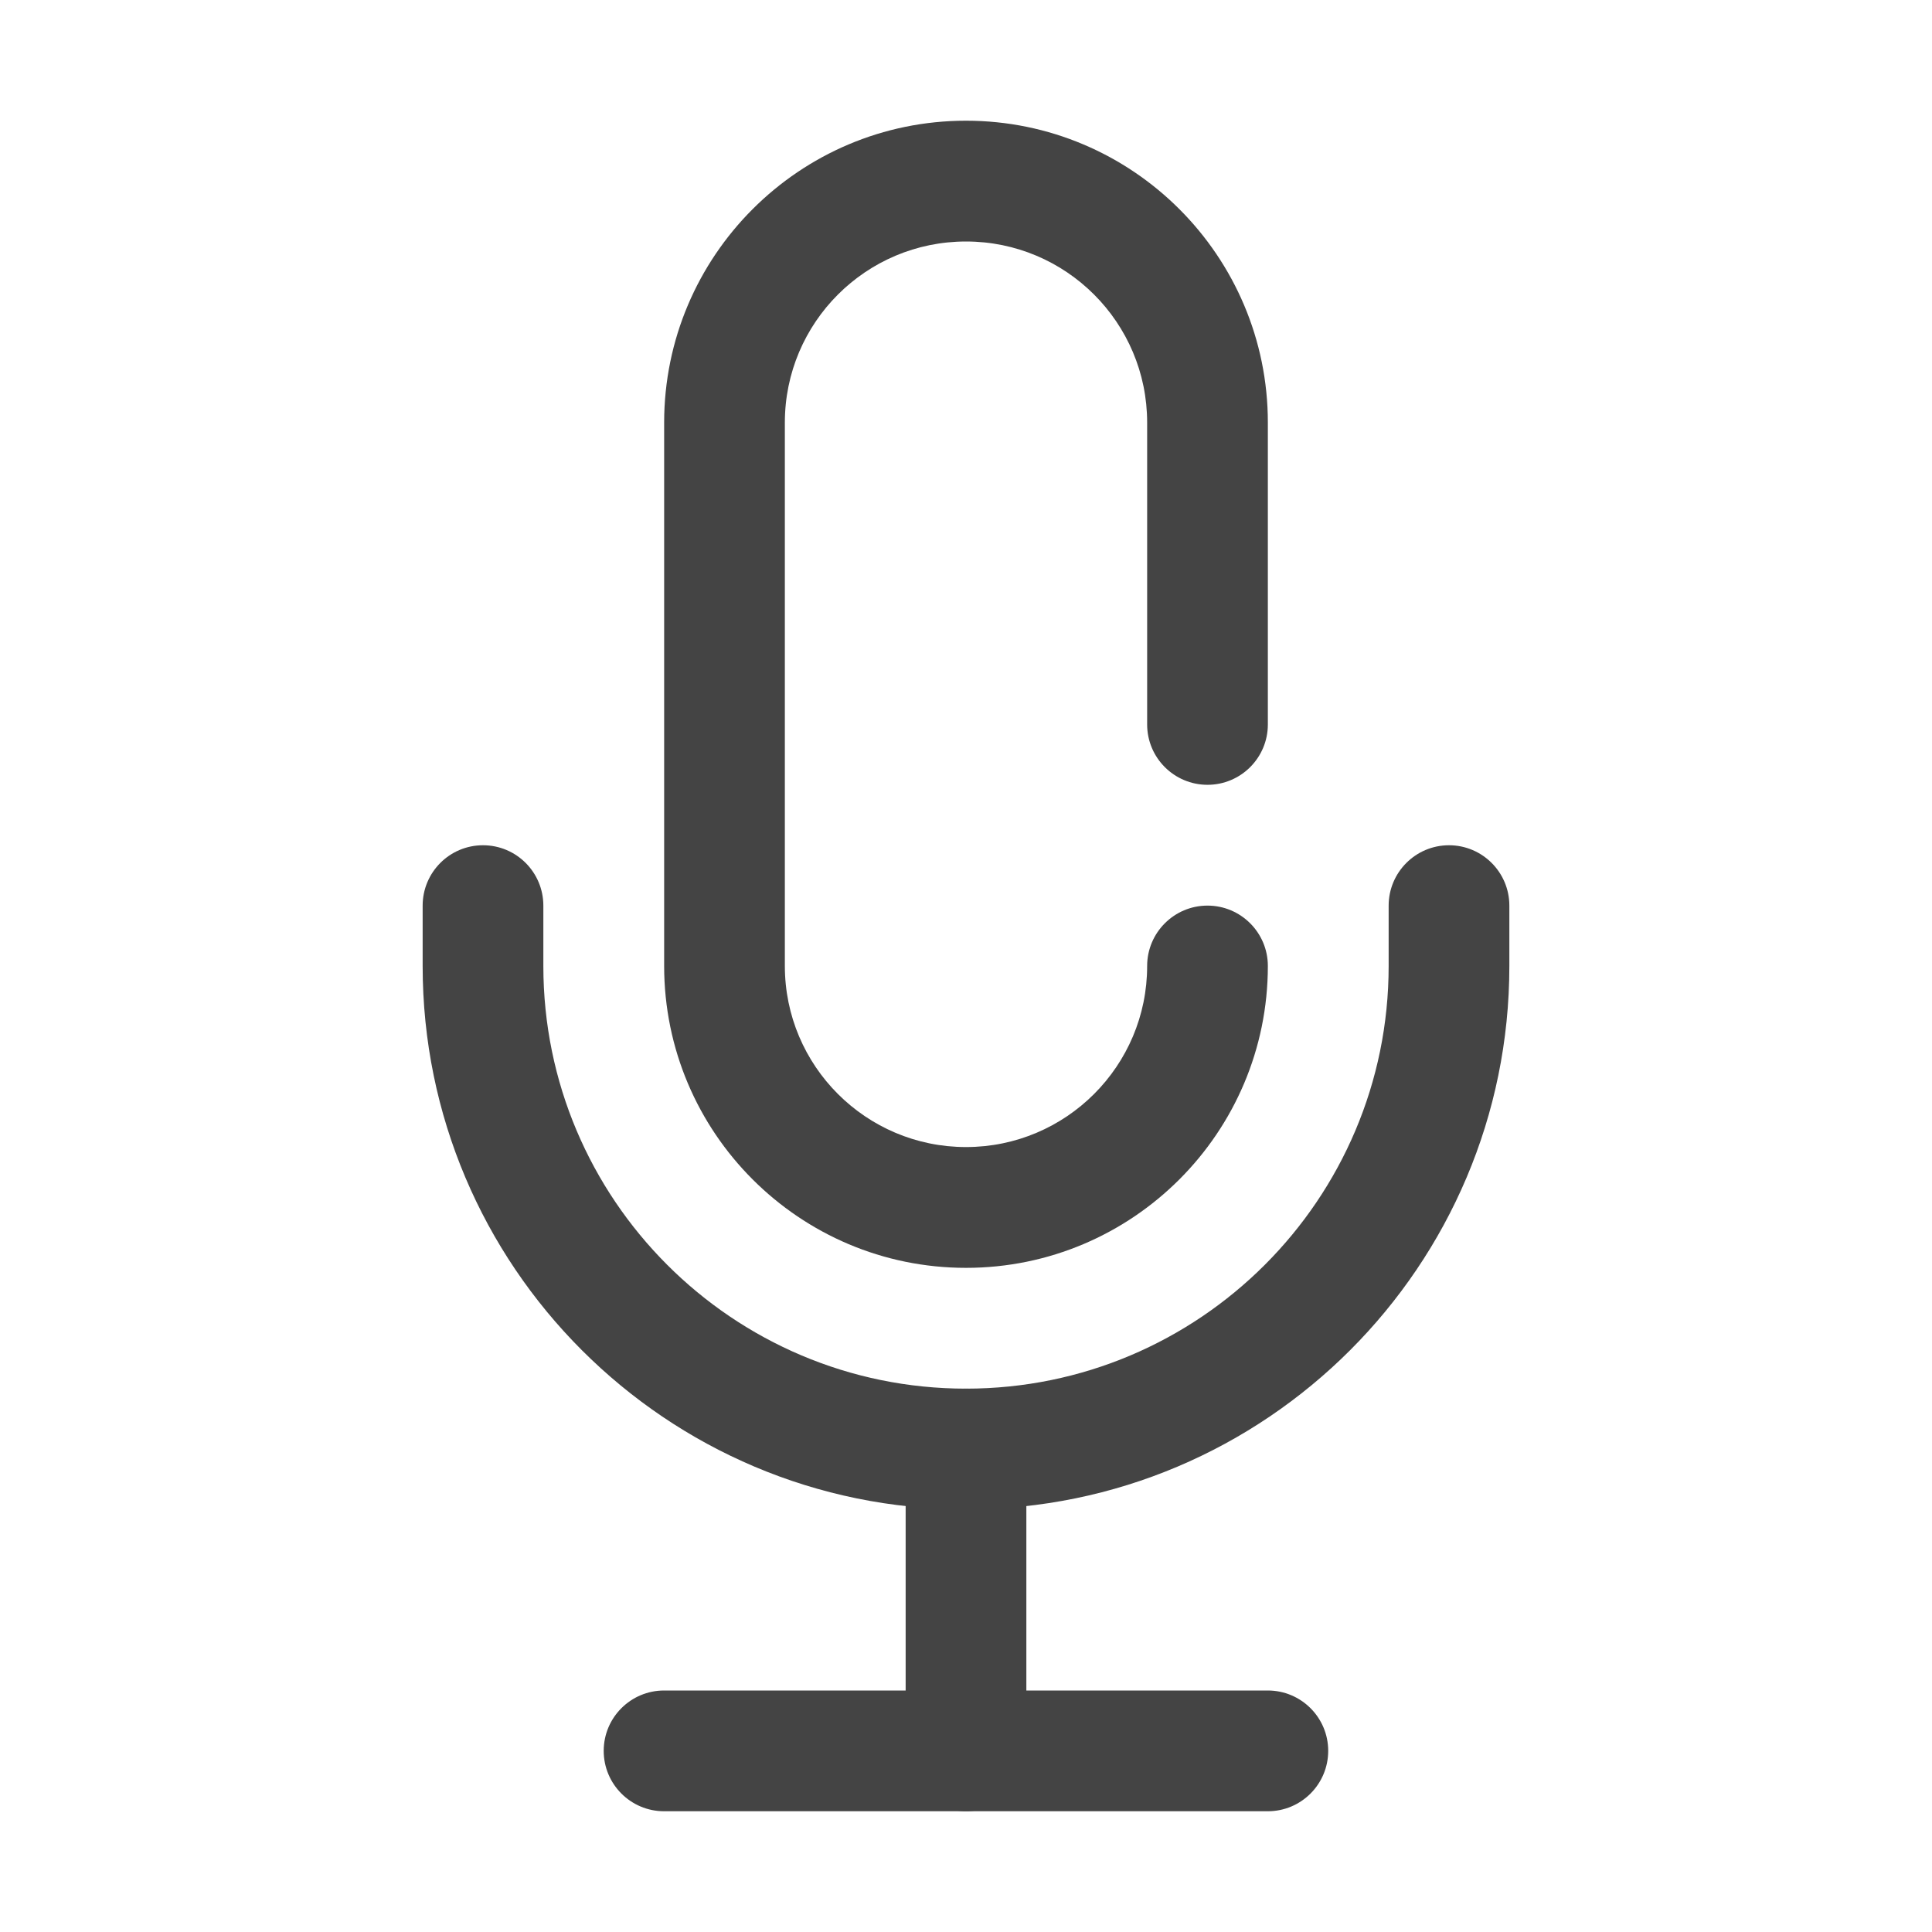
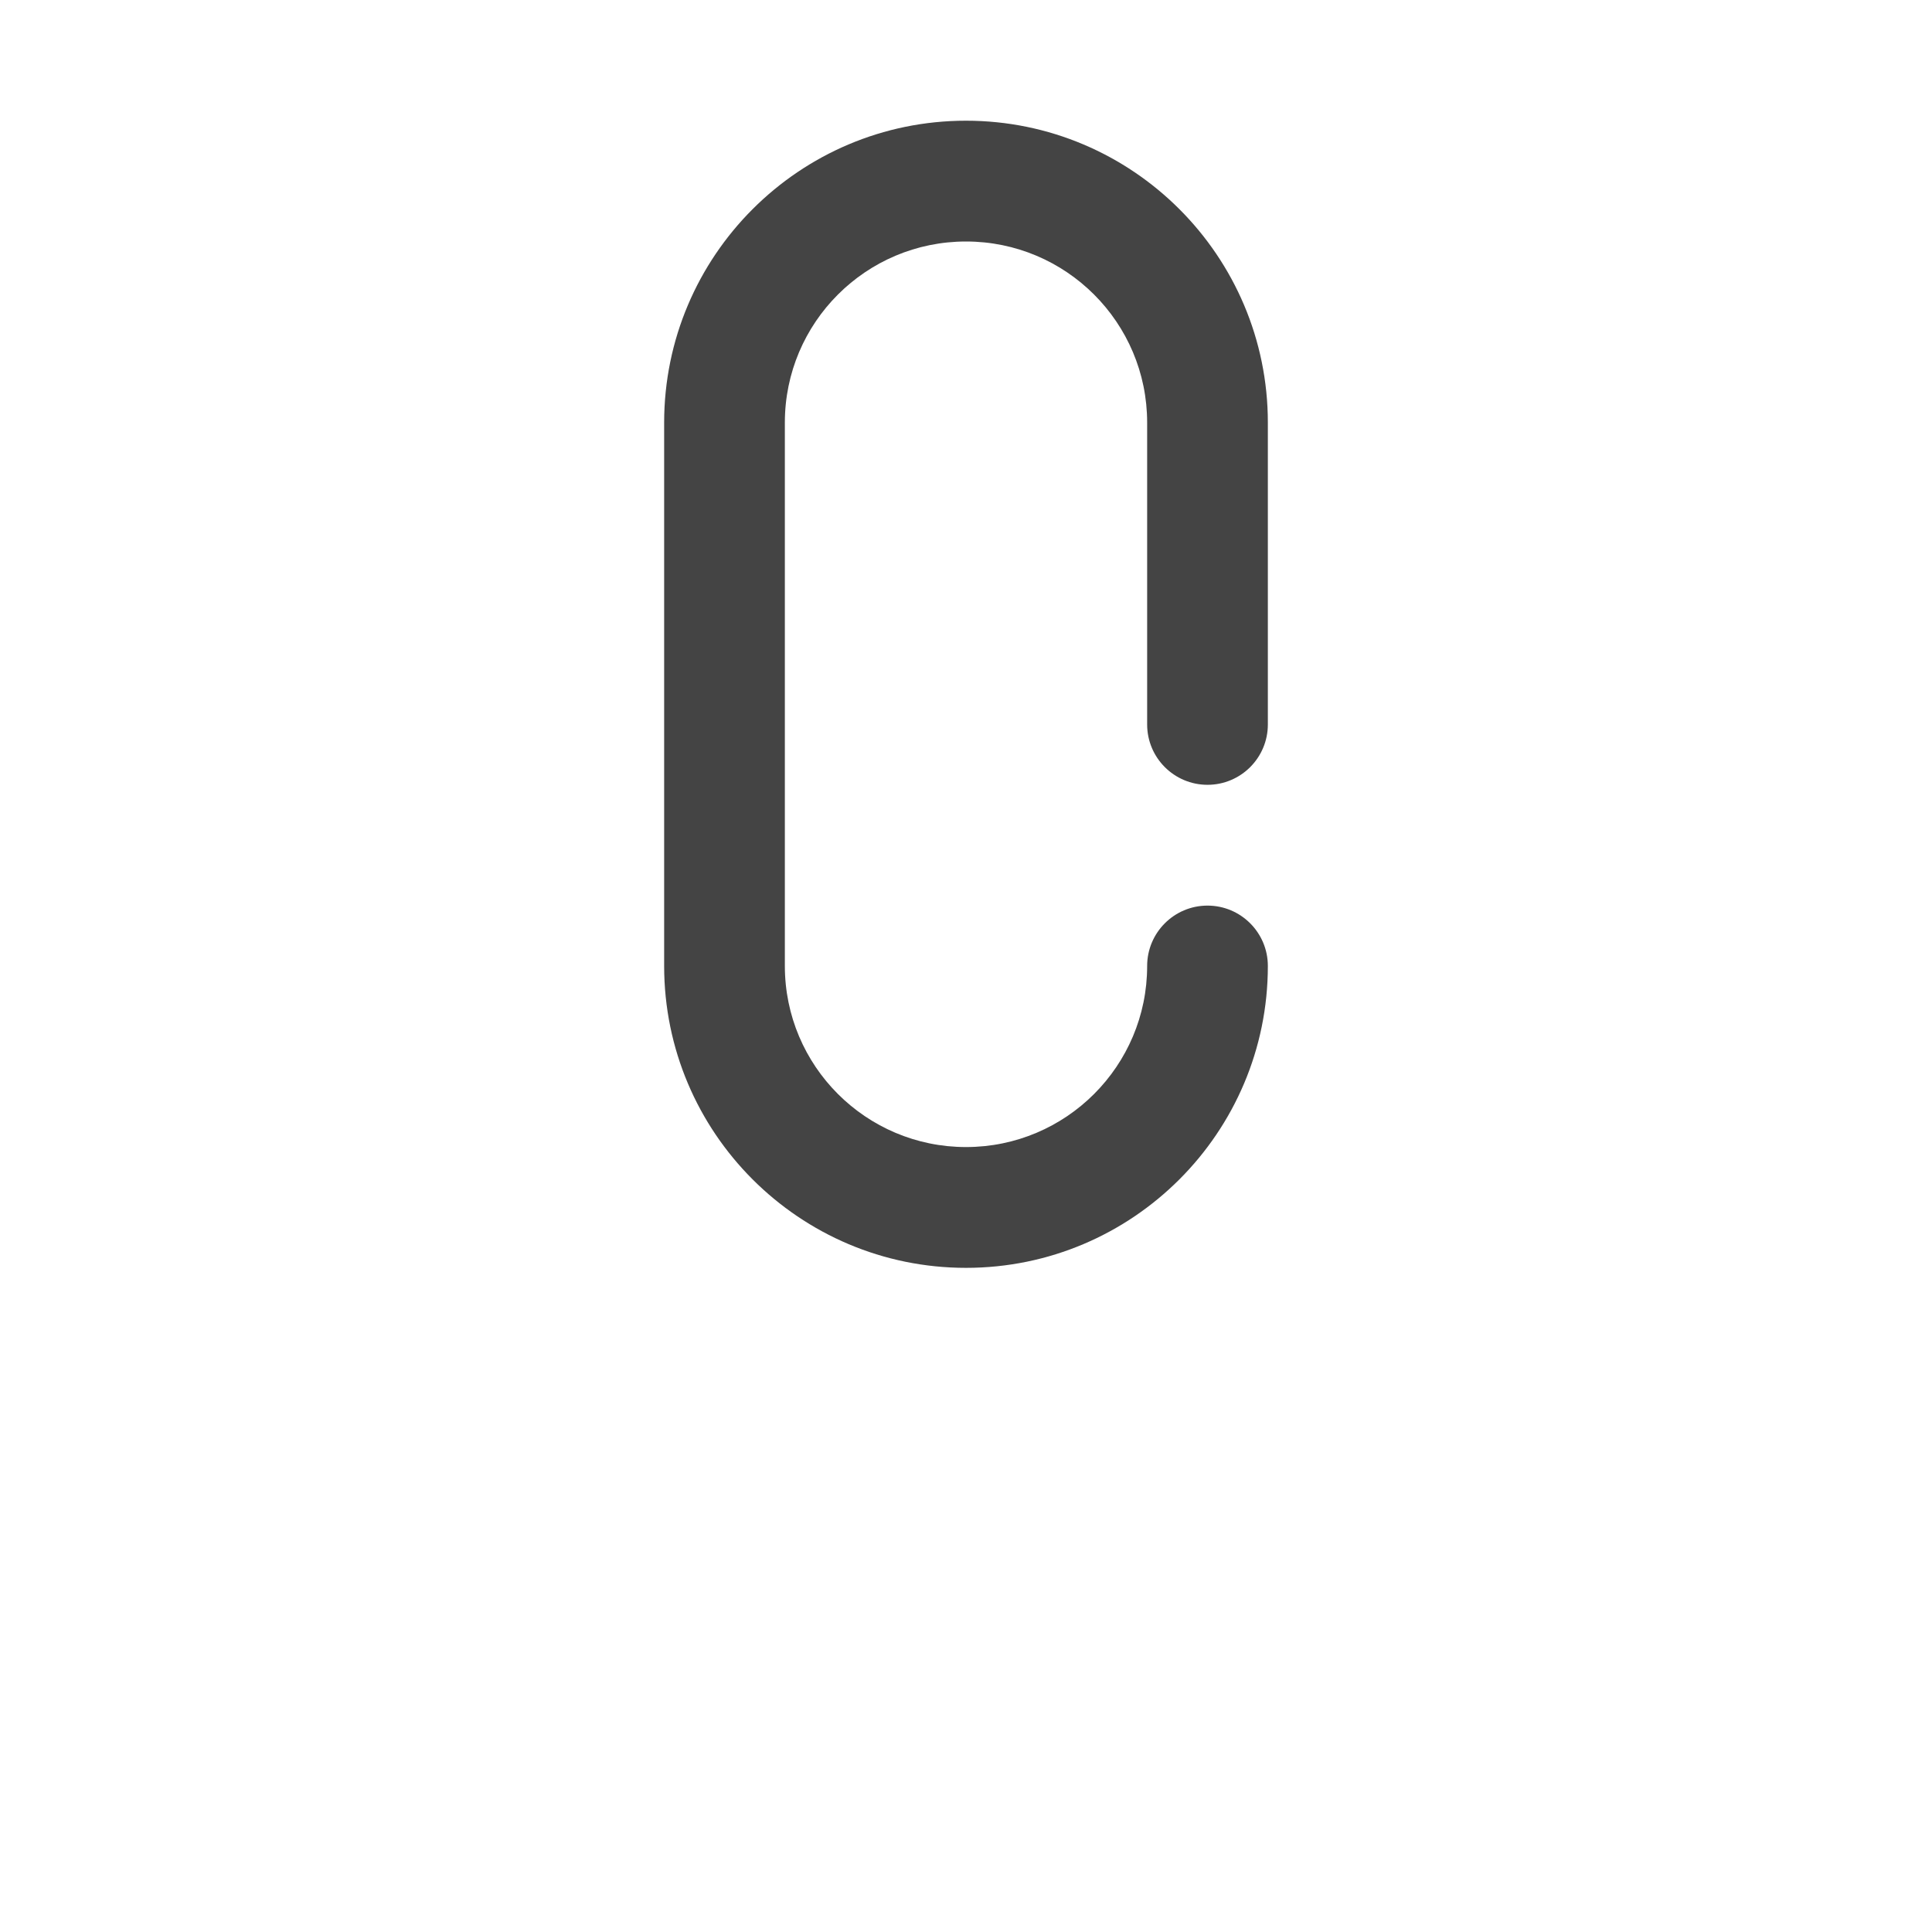
<svg xmlns="http://www.w3.org/2000/svg" width="42" height="42" viewBox="0 0 42 42" fill="none">
  <path fill-rule="evenodd" clip-rule="evenodd" d="M27.562 15.749V9.187C27.562 5.565 24.622 2.624 21 2.624C17.378 2.624 14.438 5.565 14.438 9.187V20.999C14.438 24.621 17.378 27.562 21 27.562C24.622 27.562 27.562 24.621 27.562 20.999C27.562 20.275 26.974 19.687 26.25 19.687C25.526 19.687 24.938 20.275 24.938 20.999C24.938 23.173 23.174 24.936 21 24.936C18.826 24.936 17.062 23.173 17.062 20.999V9.187C17.062 7.013 18.826 5.25 21 5.25C23.174 5.25 24.938 7.013 24.938 9.187V15.749C24.938 16.474 25.526 17.061 26.25 17.061C26.974 17.061 27.562 16.474 27.562 15.749Z" fill="#444444" />
-   <path fill-rule="evenodd" clip-rule="evenodd" d="M9.188 19.688V21.001C9.188 27.52 14.479 32.813 21 32.813C27.52 32.813 32.812 27.52 32.812 21.001V19.688C32.812 18.963 32.224 18.375 31.5 18.375C30.776 18.375 30.188 18.963 30.188 19.688V21.001C30.188 26.072 26.072 30.188 21 30.188C15.928 30.188 11.812 26.072 11.812 21.001V19.688C11.812 18.963 11.225 18.375 10.5 18.375C9.775 18.375 9.188 18.963 9.188 19.688Z" fill="#444444" />
-   <path fill-rule="evenodd" clip-rule="evenodd" d="M14.437 39.375H27.561C28.286 39.375 28.874 38.787 28.874 38.062C28.874 37.338 28.286 36.75 27.561 36.75H14.437C13.712 36.75 13.124 37.338 13.124 38.062C13.124 38.787 13.712 39.375 14.437 39.375Z" fill="#444444" />
-   <path fill-rule="evenodd" clip-rule="evenodd" d="M19.688 31.5V38.062C19.688 38.787 20.276 39.375 21 39.375C21.724 39.375 22.312 38.787 22.312 38.062V31.5C22.312 30.776 21.724 30.188 21 30.188C20.276 30.188 19.688 30.776 19.688 31.5Z" fill="#444444" />
</svg>